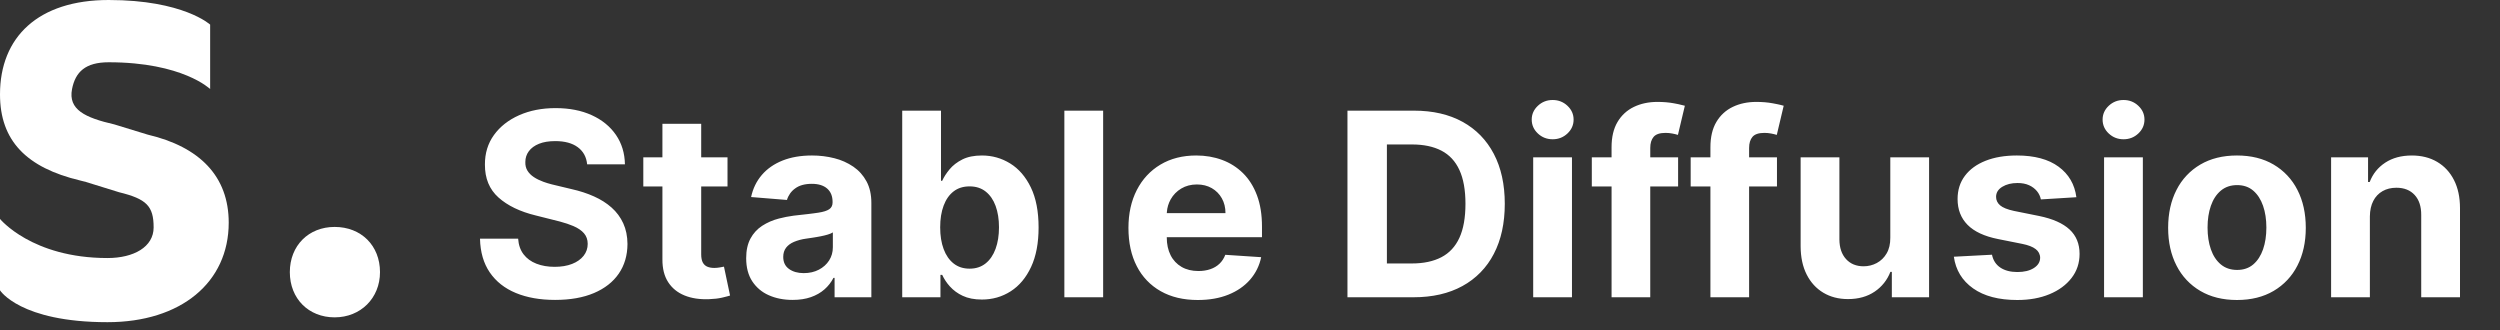
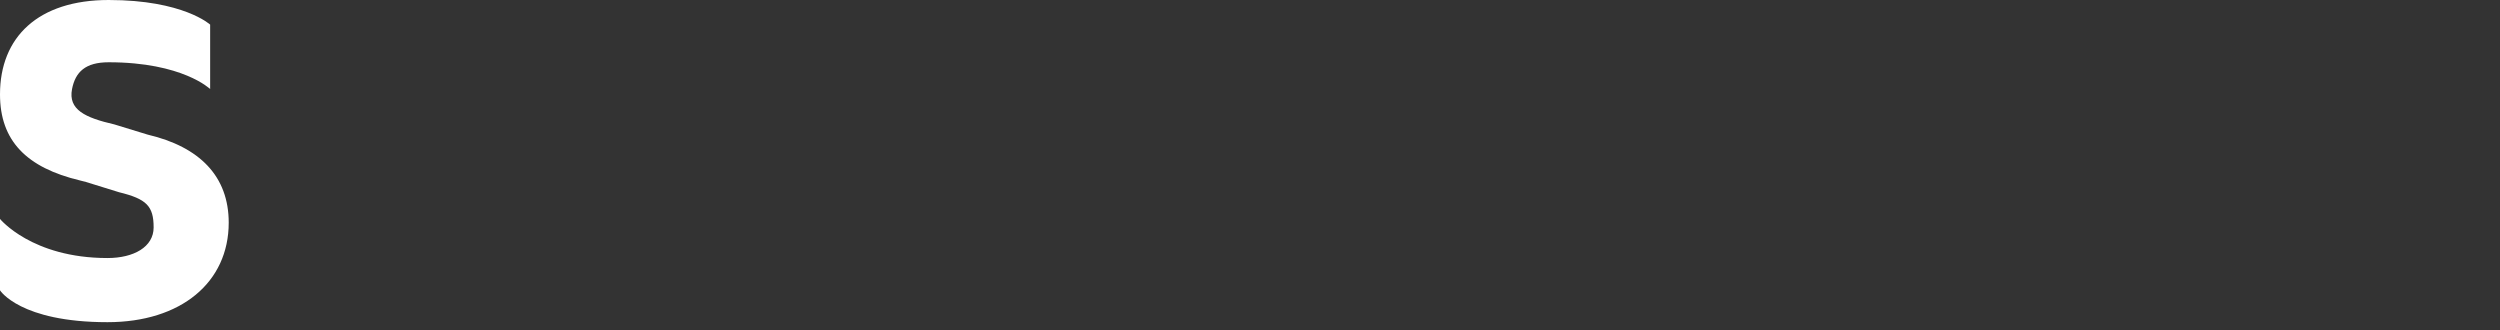
<svg xmlns="http://www.w3.org/2000/svg" width="250" height="33" viewBox="0 0 250 33" fill="none">
  <rect x="0" y="0" width="250" height="33" fill="#333333" stroke="none" />
-   <path fill-rule="evenodd" clip-rule="evenodd" d="M223.697 15.549C225.111 15.549 226.332 15.851 227.361 16.456C228.382 17.053 229.209 17.933 229.741 18.989C230.3 20.073 230.579 21.338 230.579 22.784C230.579 24.217 230.299 25.476 229.741 26.56C229.209 27.616 228.382 28.496 227.361 29.093C226.332 29.698 225.111 30 223.697 30C222.282 30 221.061 29.698 220.032 29.093C219.011 28.496 218.184 27.616 217.652 26.56C217.094 25.476 216.814 24.217 216.814 22.784C216.814 21.338 217.094 20.073 217.652 18.989C218.184 17.933 219.011 17.053 220.032 16.456C221.062 15.851 222.282 15.549 223.697 15.549ZM201.684 15.549C203.45 15.549 204.842 15.923 205.858 16.669C206.875 17.417 207.468 18.434 207.638 19.722L204.088 19.941C204.028 19.638 203.893 19.354 203.696 19.116C203.483 18.86 203.214 18.658 202.909 18.524C202.584 18.375 202.197 18.301 201.749 18.301C201.147 18.301 200.641 18.427 200.228 18.679C199.815 18.931 199.608 19.267 199.608 19.686C199.608 20.02 199.742 20.302 200.009 20.533C200.276 20.763 200.735 20.949 201.384 21.089L203.914 21.599C205.274 21.879 206.288 22.328 206.955 22.948C207.623 23.568 207.957 24.381 207.957 25.39C207.957 26.307 207.688 27.112 207.151 27.804C206.614 28.497 205.88 29.036 204.948 29.421C204.016 29.807 202.944 30 201.73 30C199.879 30 198.406 29.613 197.31 28.838C196.215 28.064 195.573 27.008 195.385 25.672L199.199 25.472C199.314 26.036 199.594 26.466 200.037 26.761C200.48 27.055 201.047 27.203 201.739 27.203C202.419 27.203 202.966 27.071 203.382 26.806C203.798 26.542 204.009 26.2 204.015 25.781C204.014 25.611 203.973 25.444 203.896 25.293C203.818 25.142 203.706 25.011 203.569 24.911C203.278 24.683 202.829 24.509 202.222 24.387L199.8 23.904C198.434 23.631 197.42 23.157 196.755 22.483C196.09 21.809 195.758 20.949 195.758 19.904C195.758 19.005 196.002 18.231 196.491 17.581C196.979 16.931 197.668 16.43 198.557 16.077C199.447 15.725 200.489 15.549 201.684 15.549ZM119.626 15.549C120.548 15.549 121.409 15.696 122.206 15.991C122.992 16.277 123.706 16.73 124.301 17.317C124.898 17.906 125.364 18.645 125.698 19.535C126.032 20.425 126.198 21.465 126.198 22.656V23.722H116.676C116.676 24.424 116.806 25.022 117.063 25.526C117.306 26.014 117.688 26.42 118.16 26.692C118.634 26.966 119.195 27.102 119.844 27.102C120.275 27.102 120.67 27.042 121.028 26.92C121.386 26.799 121.692 26.617 121.948 26.374C122.202 26.131 122.396 25.833 122.53 25.481L126.117 25.718C125.948 26.554 125.564 27.331 125.002 27.973C124.44 28.613 123.718 29.112 122.835 29.467C121.952 29.822 120.934 30 119.781 30C118.342 30 117.106 29.707 116.071 29.12C115.045 28.543 114.213 27.674 113.681 26.624C113.123 25.546 112.844 24.269 112.844 22.793C112.844 21.353 113.123 20.09 113.681 19.003C114.24 17.915 115.027 17.068 116.044 16.46C117.06 15.853 118.254 15.549 119.626 15.549ZM55.556 10.811C56.94 10.811 58.149 11.048 59.184 11.521C60.218 11.995 61.024 12.655 61.601 13.499C62.177 14.343 62.474 15.321 62.493 16.433H58.715C58.642 15.698 58.329 15.127 57.777 14.72C57.225 14.313 56.475 14.11 55.529 14.11C54.885 14.11 54.342 14.199 53.899 14.378C53.456 14.558 53.118 14.805 52.884 15.121C52.65 15.437 52.534 15.795 52.534 16.196C52.521 16.53 52.593 16.822 52.747 17.071C52.902 17.32 53.117 17.534 53.389 17.713C53.662 17.893 53.978 18.047 54.336 18.178C54.605 18.276 54.886 18.362 55.183 18.438L57.158 18.911C57.971 19.093 58.718 19.336 59.398 19.641C60.078 19.944 60.666 20.317 61.164 20.761C61.661 21.204 62.048 21.727 62.324 22.328C62.6 22.929 62.742 23.618 62.748 24.396C62.742 25.538 62.452 26.527 61.878 27.362C61.305 28.197 60.479 28.844 59.402 29.303C58.325 29.762 57.028 29.991 55.51 29.991C54.005 29.991 52.696 29.761 51.582 29.298C50.469 28.837 49.601 28.152 48.979 27.244C48.357 26.336 48.03 25.21 48 23.868H51.814C51.857 24.494 52.037 25.014 52.356 25.431C52.675 25.847 53.102 26.159 53.64 26.369C54.177 26.579 54.785 26.683 55.465 26.683C56.132 26.683 56.714 26.586 57.208 26.392C57.703 26.197 58.087 25.927 58.36 25.581C58.633 25.235 58.77 24.837 58.77 24.387C58.77 23.968 58.646 23.616 58.4 23.33C58.155 23.045 57.797 22.802 57.326 22.601C56.95 22.441 56.506 22.292 55.996 22.155L53.571 21.545C51.999 21.162 50.758 20.563 49.848 19.749C48.938 18.935 48.486 17.839 48.492 16.46C48.486 15.33 48.787 14.343 49.397 13.499C50.007 12.655 50.847 11.995 51.914 11.522C52.983 11.048 54.196 10.811 55.556 10.811ZM81.2 15.549C81.977 15.549 82.722 15.64 83.435 15.822C84.115 15.989 84.759 16.276 85.338 16.67C85.893 17.052 86.332 17.543 86.653 18.141C86.975 18.74 87.136 19.455 87.136 20.287V29.727H83.458V27.786H83.348C83.124 28.223 82.818 28.614 82.448 28.938C82.071 29.27 81.619 29.528 81.091 29.713C80.563 29.898 79.953 29.991 79.261 29.991C78.369 29.991 77.574 29.834 76.876 29.521C76.201 29.228 75.627 28.744 75.224 28.128C74.82 27.511 74.618 26.741 74.618 25.818C74.618 25.04 74.761 24.388 75.046 23.858C75.321 23.341 75.722 22.903 76.212 22.583C76.729 22.25 77.296 22.004 77.892 21.854C78.362 21.731 78.852 21.636 79.358 21.567L80.83 21.401L81.372 21.333L81.838 21.267C82.335 21.191 82.696 21.077 82.921 20.925C83.145 20.773 83.258 20.548 83.258 20.251V20.196C83.258 19.619 83.078 19.172 82.716 18.856C82.355 18.541 81.844 18.383 81.182 18.383C80.484 18.383 79.929 18.536 79.516 18.843C79.121 19.124 78.832 19.53 78.696 19.995L75.11 19.704C75.292 18.854 75.65 18.117 76.184 17.494C76.718 16.872 77.409 16.392 78.255 16.054C79.102 15.718 80.084 15.549 81.2 15.549ZM94.1 11.066V18.082H94.218C94.388 17.705 94.635 17.322 94.96 16.929C95.285 16.538 95.71 16.209 96.235 15.945C96.76 15.681 97.414 15.549 98.196 15.549C99.216 15.549 100.156 15.815 101.018 16.346C101.88 16.878 102.569 17.676 103.085 18.743C103.601 19.809 103.859 21.143 103.859 22.747C103.859 24.308 103.609 25.625 103.108 26.697C102.607 27.769 101.928 28.58 101.068 29.13C100.21 29.68 99.249 29.954 98.188 29.954C97.435 29.954 96.796 29.83 96.271 29.581C95.782 29.358 95.343 29.037 94.983 28.638C94.672 28.294 94.415 27.905 94.218 27.485H94.045V29.727H90.222V11.067L94.1 11.066ZM70.12 12.378V15.731H72.751V18.647H70.12V25.426C70.12 25.784 70.175 26.062 70.284 26.26C70.394 26.457 70.547 26.595 70.744 26.674C70.941 26.754 71.17 26.793 71.431 26.793C71.613 26.793 71.795 26.776 71.977 26.743L72.397 26.665L73.007 29.554L72.735 29.632L72.389 29.72L72.187 29.768C71.835 29.85 71.407 29.9 70.903 29.918C69.969 29.954 69.151 29.83 68.45 29.544C67.749 29.259 67.204 28.815 66.816 28.214C66.427 27.613 66.236 26.854 66.242 25.936V18.646H64.331V15.732H66.241L66.242 12.379H70.12V12.378ZM183.94 15.731V23.95C183.947 24.776 184.168 25.429 184.605 25.909C185.042 26.389 185.628 26.629 186.362 26.629C186.83 26.629 187.267 26.521 187.673 26.305C188.086 26.084 188.428 25.751 188.661 25.344C188.913 24.919 189.036 24.394 189.03 23.768V15.73H192.908V29.726H189.184V27.184H189.039C188.734 27.99 188.185 28.681 187.469 29.161C186.737 29.659 185.846 29.908 184.797 29.908C183.862 29.908 183.04 29.695 182.329 29.27C181.619 28.845 181.066 28.24 180.669 27.457C180.271 26.673 180.069 25.735 180.063 24.641V15.731H183.94ZM110.314 11.066V29.726H106.436V11.067L110.314 11.066ZM165.745 10.191C166.34 10.191 166.885 10.237 167.379 10.328L167.832 10.416C168.105 10.473 168.323 10.526 168.485 10.574L167.793 13.49C167.609 13.433 167.422 13.388 167.233 13.353C167.01 13.31 166.783 13.289 166.555 13.289C165.985 13.289 165.587 13.421 165.363 13.686C165.138 13.95 165.026 14.319 165.026 14.793V15.73L167.811 15.731V18.647H165.025V29.727H161.157V18.647H159.181V15.73H161.156V14.72C161.156 13.705 161.356 12.864 161.753 12.196C162.135 11.542 162.704 11.018 163.387 10.692C164.079 10.358 164.865 10.191 165.745 10.191ZM214.285 15.731V29.727H210.407V15.73L214.285 15.731ZM157.197 15.731V29.727H153.319V15.73L157.197 15.731ZM141.41 11.066C143.286 11.066 144.9 11.438 146.254 12.182C147.607 12.926 148.649 13.994 149.381 15.385C150.111 16.776 150.478 18.44 150.478 20.378C150.478 22.322 150.112 23.992 149.381 25.39C148.682 26.754 147.587 27.875 146.24 28.606C144.877 29.353 143.25 29.726 141.356 29.726H134.746V11.067L141.41 11.066ZM175.63 10.191C176.225 10.191 176.77 10.237 177.264 10.328L177.717 10.416L178.019 10.482C178.156 10.514 178.273 10.545 178.37 10.574L177.679 13.49C177.495 13.433 177.308 13.388 177.119 13.353C176.896 13.31 176.669 13.289 176.441 13.289C175.871 13.289 175.473 13.421 175.248 13.686C175.023 13.95 174.911 14.319 174.911 14.793V15.73L177.697 15.731V18.647H174.91L174.911 29.727H171.042V18.647H169.067V15.73H171.041L171.042 14.719C171.042 13.704 171.241 12.863 171.638 12.195C172.02 11.541 172.589 11.017 173.273 10.691C173.964 10.357 174.75 10.191 175.63 10.191ZM241.175 15.549C242.146 15.549 242.993 15.762 243.715 16.187C244.437 16.612 244.999 17.217 245.399 18.005C245.799 18.791 246 19.728 246 20.815V29.727H242.122V21.508C242.128 20.651 241.91 19.982 241.466 19.498C241.023 19.016 240.414 18.774 239.636 18.774C239.115 18.774 238.655 18.887 238.258 19.112C237.858 19.339 237.535 19.68 237.329 20.092C237.107 20.519 236.994 21.034 236.988 21.636V29.726H233.11V15.732H236.806V18.202H236.969C237.279 17.387 237.798 16.742 238.526 16.265C239.254 15.788 240.137 15.55 241.176 15.55L241.175 15.549ZM83.285 23.239C83.164 23.319 82.998 23.389 82.789 23.453C82.579 23.517 82.344 23.575 82.083 23.626L81.692 23.699L81.3 23.763L80.59 23.868C80.181 23.922 79.78 24.03 79.398 24.187C79.058 24.333 78.794 24.528 78.606 24.774C78.418 25.021 78.324 25.326 78.324 25.69C78.324 26.219 78.516 26.621 78.902 26.897C79.287 27.174 79.777 27.312 80.372 27.312C80.942 27.312 81.446 27.198 81.883 26.97C82.32 26.743 82.663 26.434 82.912 26.046C83.161 25.656 83.285 25.216 83.285 24.724V23.239ZM223.715 18.51C223.065 18.51 222.521 18.696 222.081 19.066C221.641 19.436 221.31 19.941 221.088 20.579C220.867 21.216 220.756 21.942 220.756 22.756C220.756 23.57 220.866 24.296 221.088 24.934C221.31 25.572 221.641 26.074 222.081 26.442C222.521 26.809 223.065 26.993 223.715 26.993C224.358 26.993 224.895 26.809 225.326 26.442C225.757 26.074 226.083 25.572 226.305 24.934C226.526 24.296 226.637 23.57 226.637 22.756C226.637 21.942 226.527 21.216 226.305 20.579C226.083 19.941 225.757 19.437 225.326 19.066C224.896 18.696 224.358 18.51 223.715 18.51ZM96.958 18.638C96.328 18.638 95.795 18.805 95.361 19.139C94.927 19.473 94.594 19.947 94.364 20.56C94.134 21.174 94.018 21.897 94.018 22.729C94.018 23.561 94.133 24.287 94.364 24.907C94.594 25.527 94.928 26.007 95.365 26.351C95.802 26.694 96.333 26.866 96.958 26.866C97.59 26.866 98.124 26.691 98.561 26.342C98.998 25.992 99.33 25.506 99.557 24.884C99.785 24.261 99.899 23.543 99.899 22.729C99.899 21.921 99.786 21.21 99.562 20.597C99.337 19.983 99.007 19.503 98.57 19.157C98.133 18.811 97.596 18.638 96.958 18.638ZM141.201 14.446H138.69V26.346H141.193C142.358 26.346 143.34 26.138 144.138 25.722C144.936 25.306 145.537 24.659 145.94 23.782C146.344 22.904 146.546 21.769 146.546 20.378C146.546 18.999 146.344 17.872 145.94 16.998C145.537 16.123 144.938 15.479 144.143 15.066C143.347 14.653 142.367 14.446 141.203 14.446H141.201ZM119.69 18.446C119.101 18.446 118.58 18.582 118.128 18.852C117.676 19.122 117.323 19.484 117.068 19.936C116.849 20.327 116.718 20.762 116.687 21.21L116.681 21.316H122.548C122.548 20.758 122.427 20.263 122.184 19.831C121.948 19.407 121.6 19.055 121.178 18.815C120.75 18.569 120.254 18.446 119.69 18.446ZM155.266 10C155.842 10 156.336 10.193 156.746 10.579C157.155 10.964 157.36 11.424 157.36 11.959C157.36 12.499 157.155 12.963 156.745 13.349C156.335 13.734 155.842 13.927 155.265 13.927C154.689 13.927 154.196 13.734 153.787 13.349C153.377 12.963 153.172 12.499 153.172 11.959C153.172 11.424 153.377 10.964 153.787 10.579C154.197 10.193 154.689 10 155.266 10ZM212.354 10C212.93 10 213.424 10.193 213.833 10.579C214.243 10.964 214.447 11.424 214.447 11.959C214.447 12.499 214.243 12.963 213.833 13.349C213.423 13.734 212.93 13.927 212.353 13.927C211.777 13.927 211.284 13.734 210.874 13.349C210.464 12.963 210.26 12.499 210.26 11.959C210.26 11.424 210.465 10.964 210.874 10.579C211.284 10.193 211.777 10 212.354 10Z" fill="white" />
  <path d="M10.75 32.218C18.095 32.218 22.872 28.244 22.872 22.265C22.872 17.629 19.966 14.683 14.771 13.463L11.436 12.441C8.51 11.77 6.802 10.965 7.204 8.906C7.539 7.194 8.541 6.227 10.869 6.227C18.273 6.227 21.015 8.906 21.015 8.906V2.462C21.015 2.462 18.345 -6.10352e-05 10.869 -6.10352e-05C3.823 -6.10352e-05 0 3.704 0 9.438C0 14.074 2.65 16.77 8.024 18.051C8.4 18.147 8.592 18.197 8.6 18.199C9.418 18.458 10.521 18.799 11.909 19.224C14.656 19.895 15.363 20.607 15.363 22.742C15.363 24.694 13.377 25.804 10.75 25.804C3.181 25.804 0 21.892 0 21.892V29.031C0 29.031 1.99 32.218 10.75 32.218Z" fill="white" />
-   <path d="M33.464 31.735C36.064 31.735 38 29.814 38 27.214C38 24.558 36.119 22.693 33.464 22.693C30.864 22.693 28.983 24.558 28.983 27.214C28.983 29.87 30.864 31.735 33.464 31.735Z" fill="white" />
</svg>